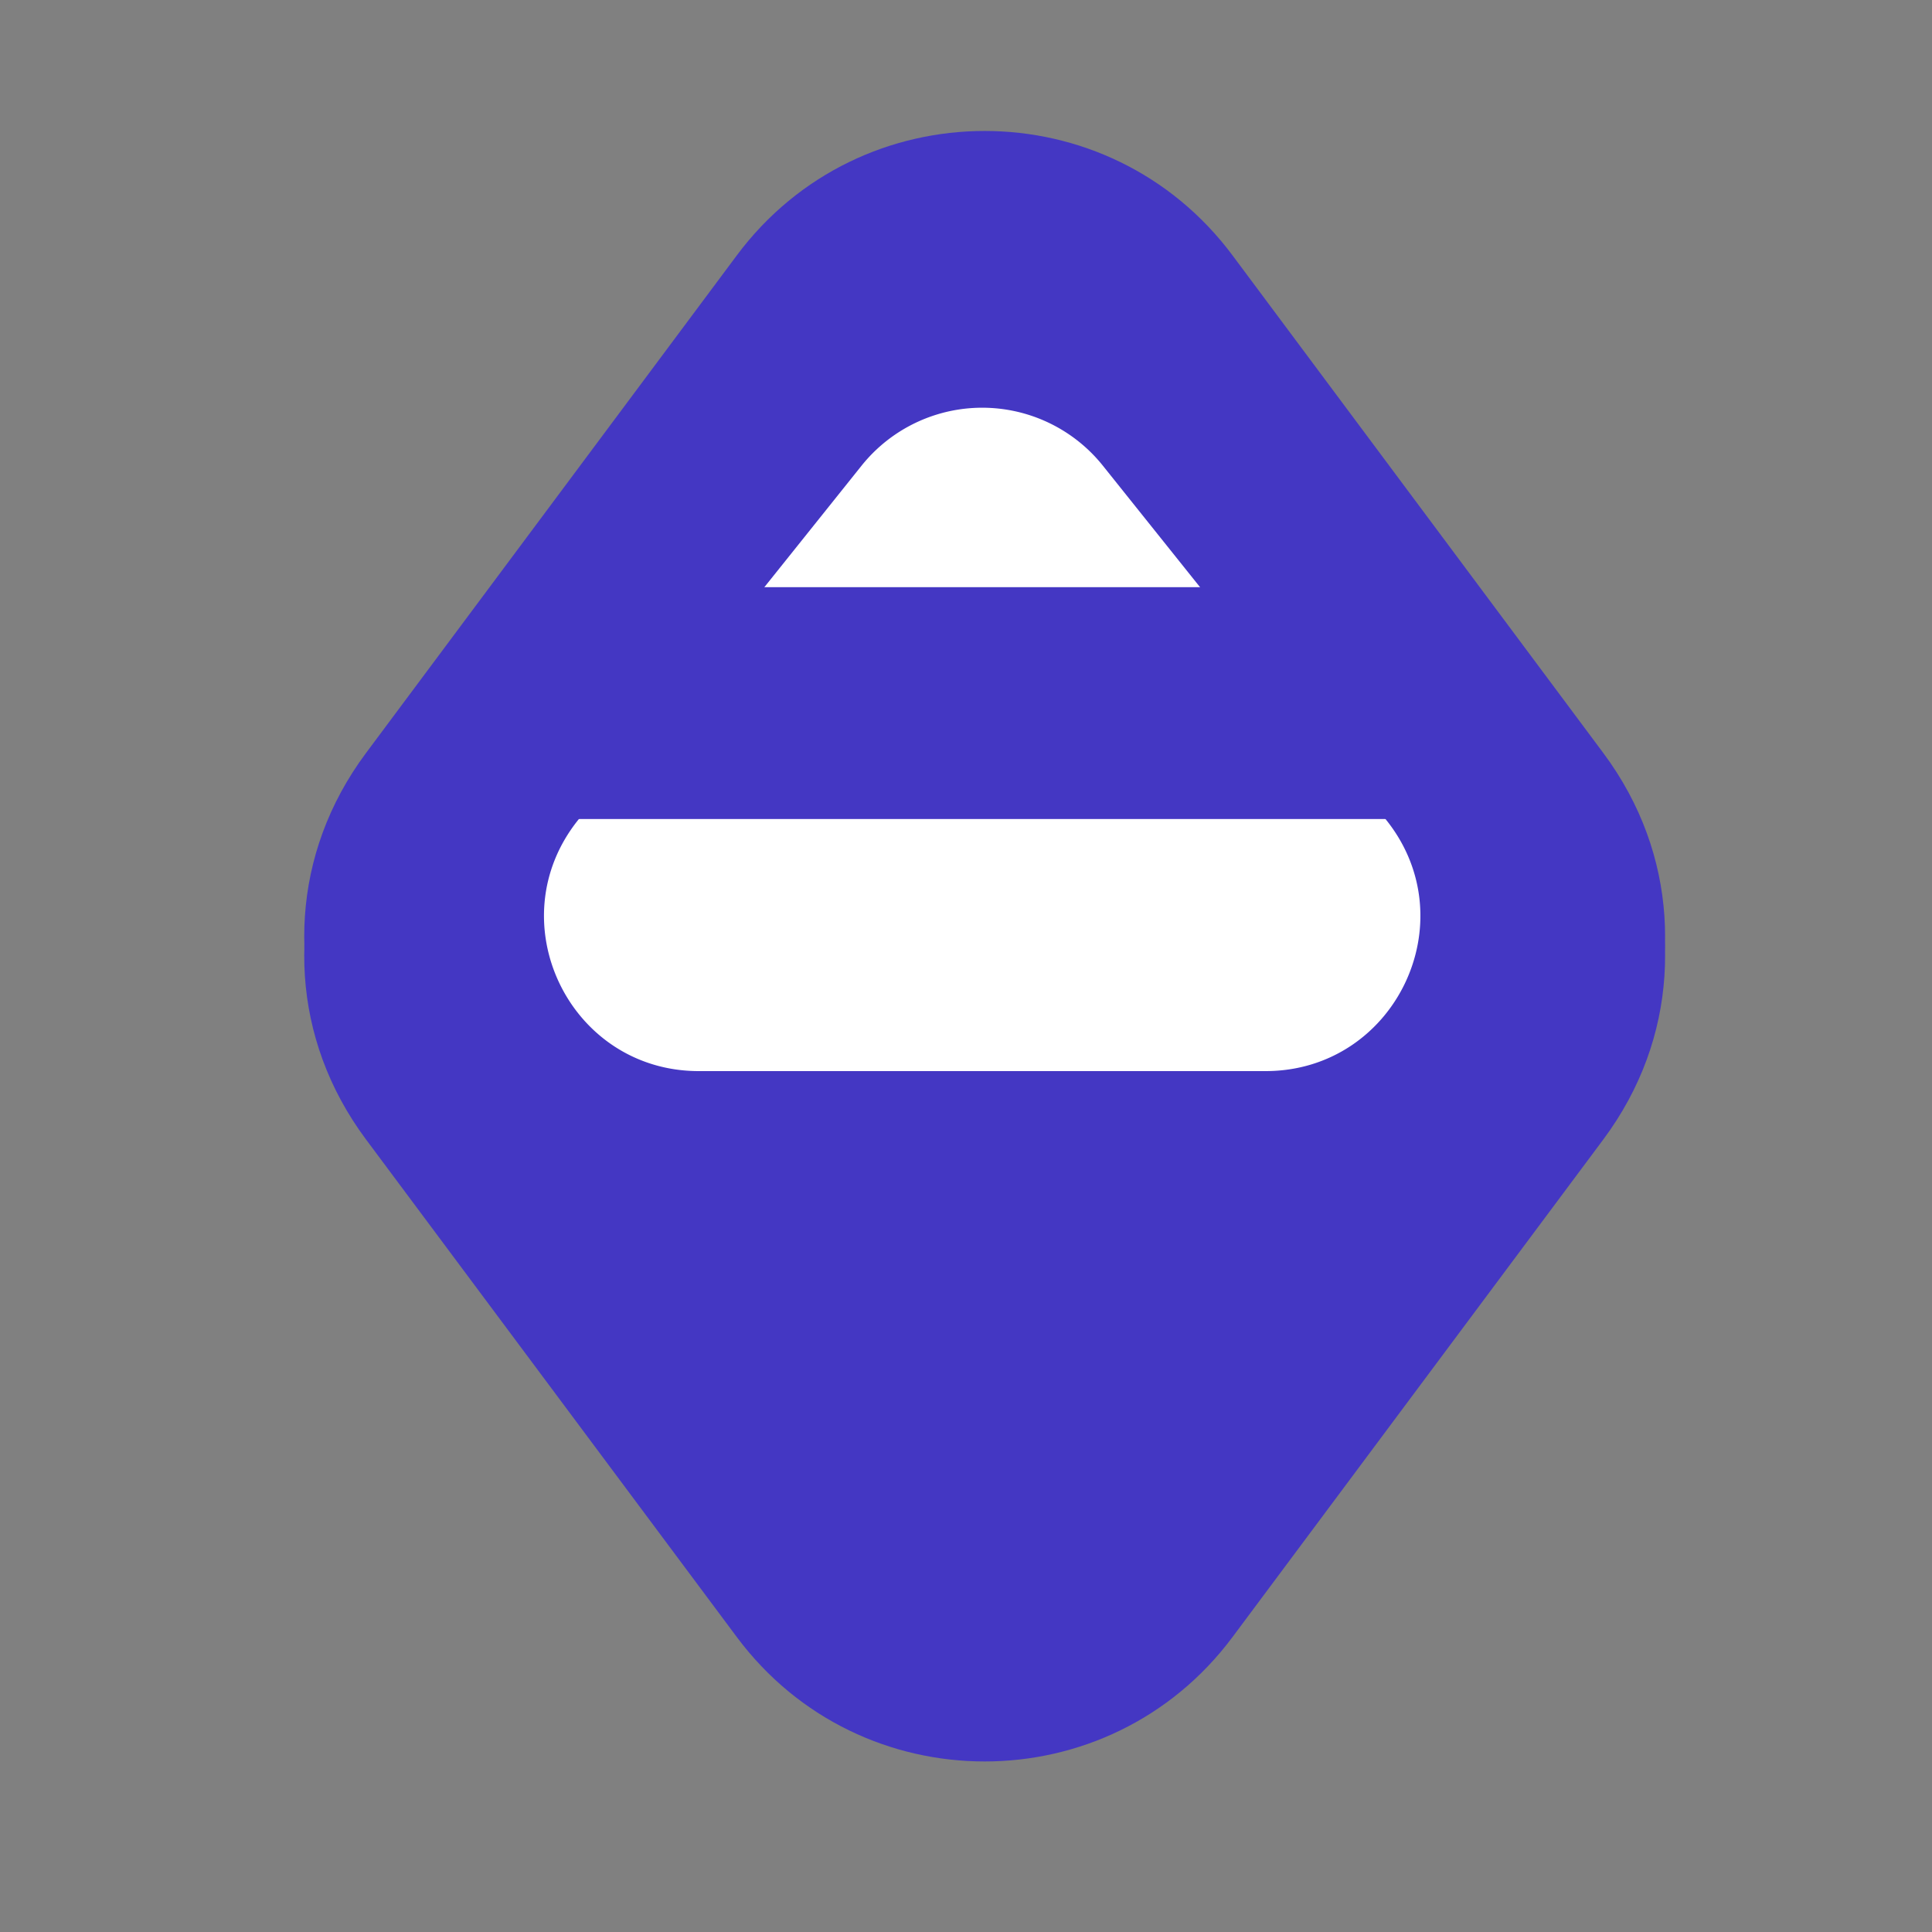
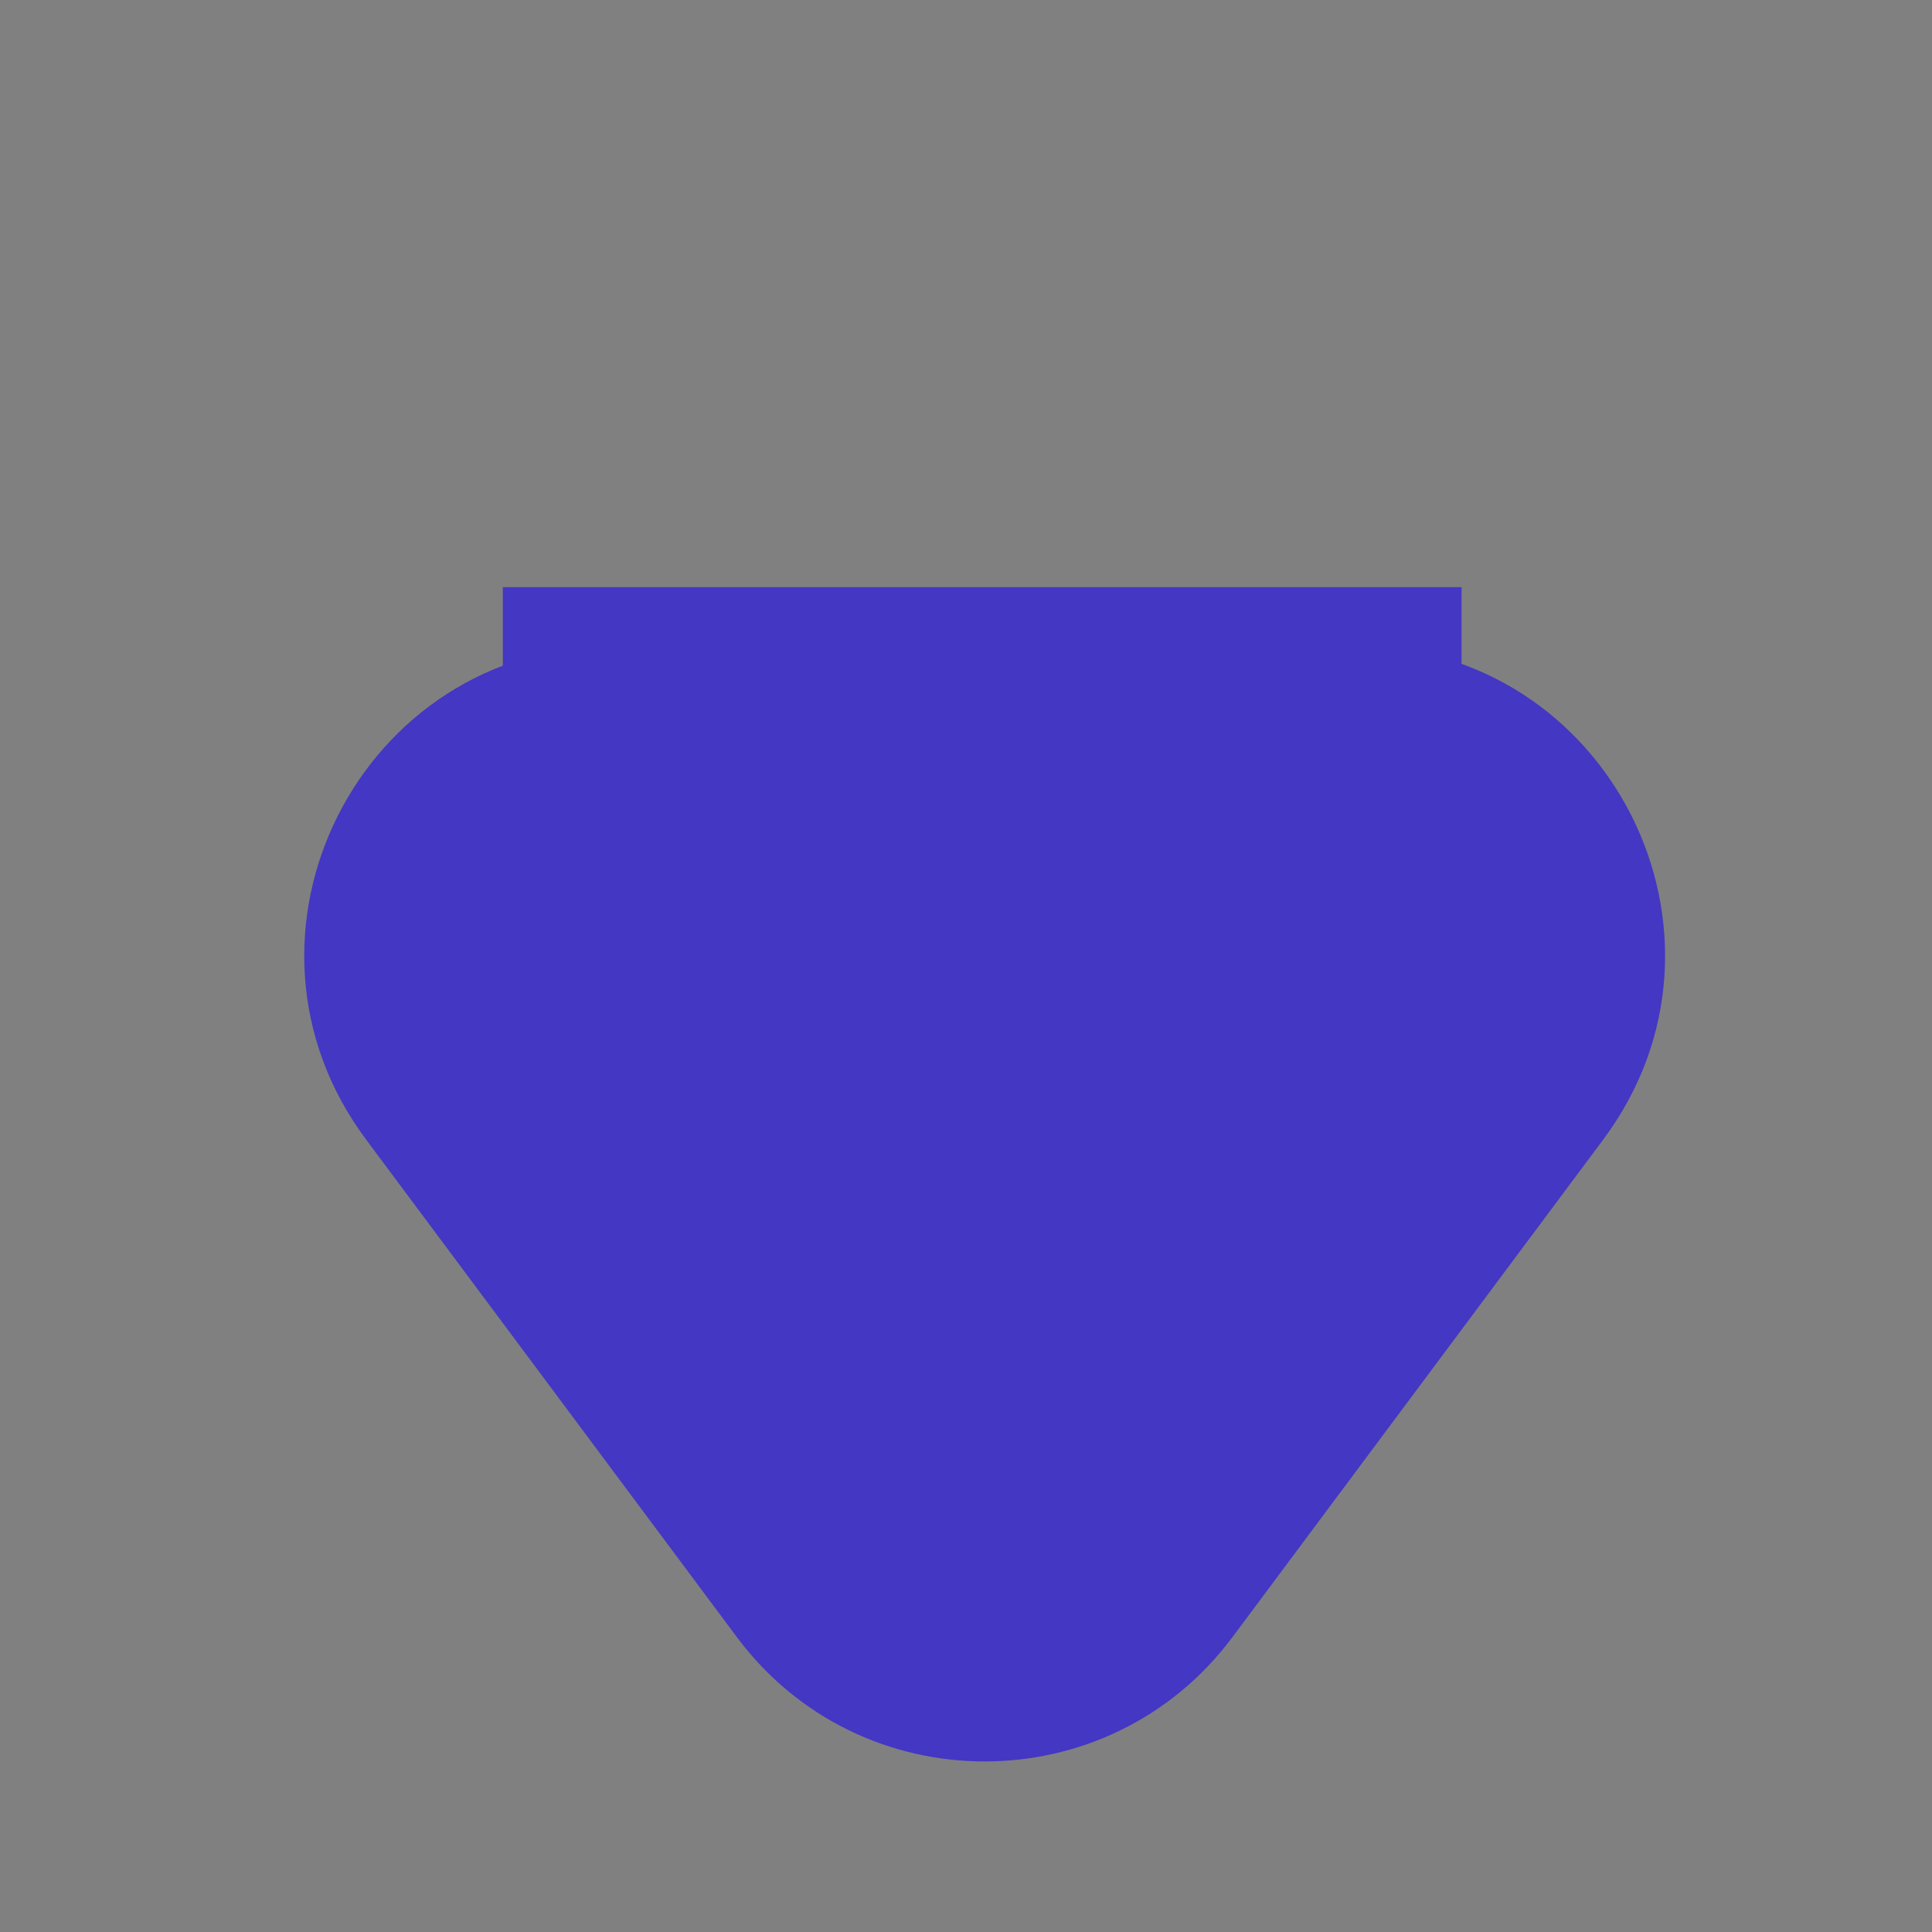
<svg xmlns="http://www.w3.org/2000/svg" width="150" height="150" viewBox="4 8 50 50" fill="none">
  <rect x="4" y="8" width="50" height="50" fill="#808080" stroke="none" />
-   <path d="M23.068 14.61c3.2-4.294 9.63-4.294 12.83 0l9.595 12.877c3.932 5.277.166 12.78-6.415 12.78h-19.19c-6.581 0-10.347-7.504-6.415-12.78z" fill="#4437C3" />
  <path d="M35.898 50.366c-3.199 4.294-9.63 4.294-12.83 0L13.473 37.49c-3.932-5.277-.166-12.78 6.415-12.78h19.19c6.581 0 10.347 7.503 6.415 12.78z" fill="#4437C3" />
-   <path d="M26.296 20.053a4 4 0 0 1 6.247 0l7.333 9.168c2.095 2.62.23 6.499-3.124 6.499H22.086c-3.354 0-5.219-3.88-3.124-6.499z" fill="#fff" />
  <path stroke="#4437C3" stroke-width="6" d="M17.013 26.196h24.812" />
</svg>